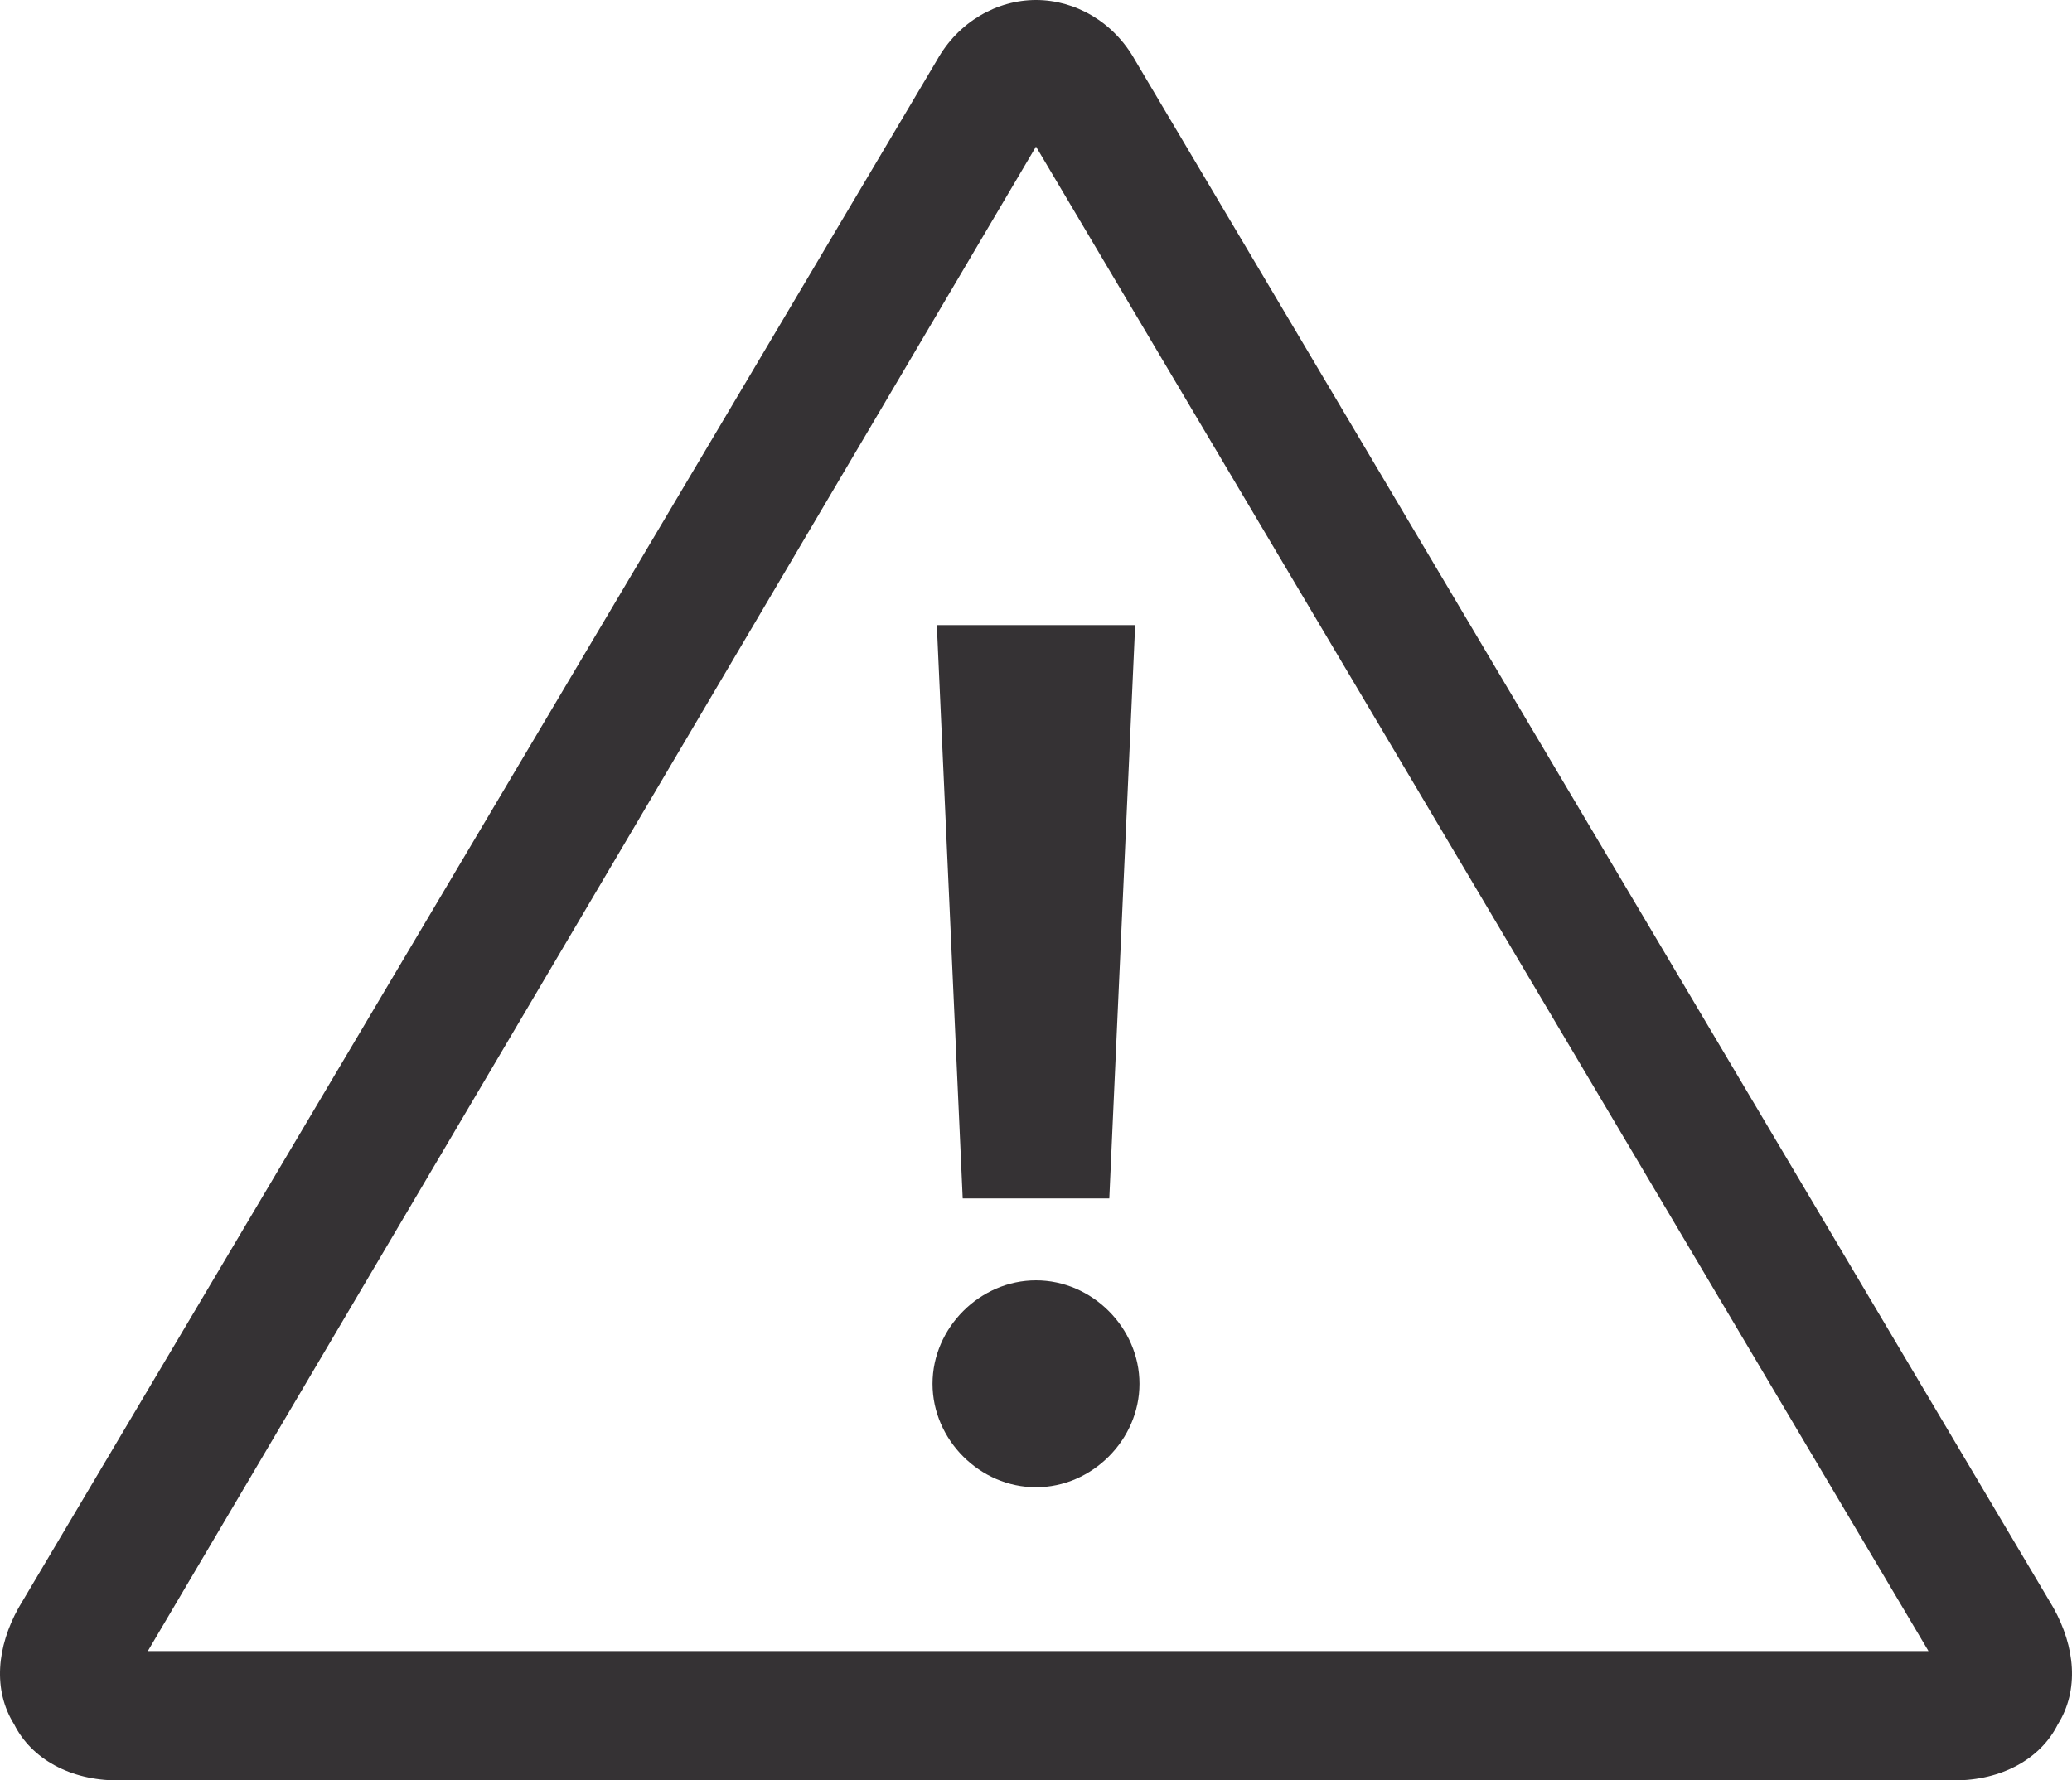
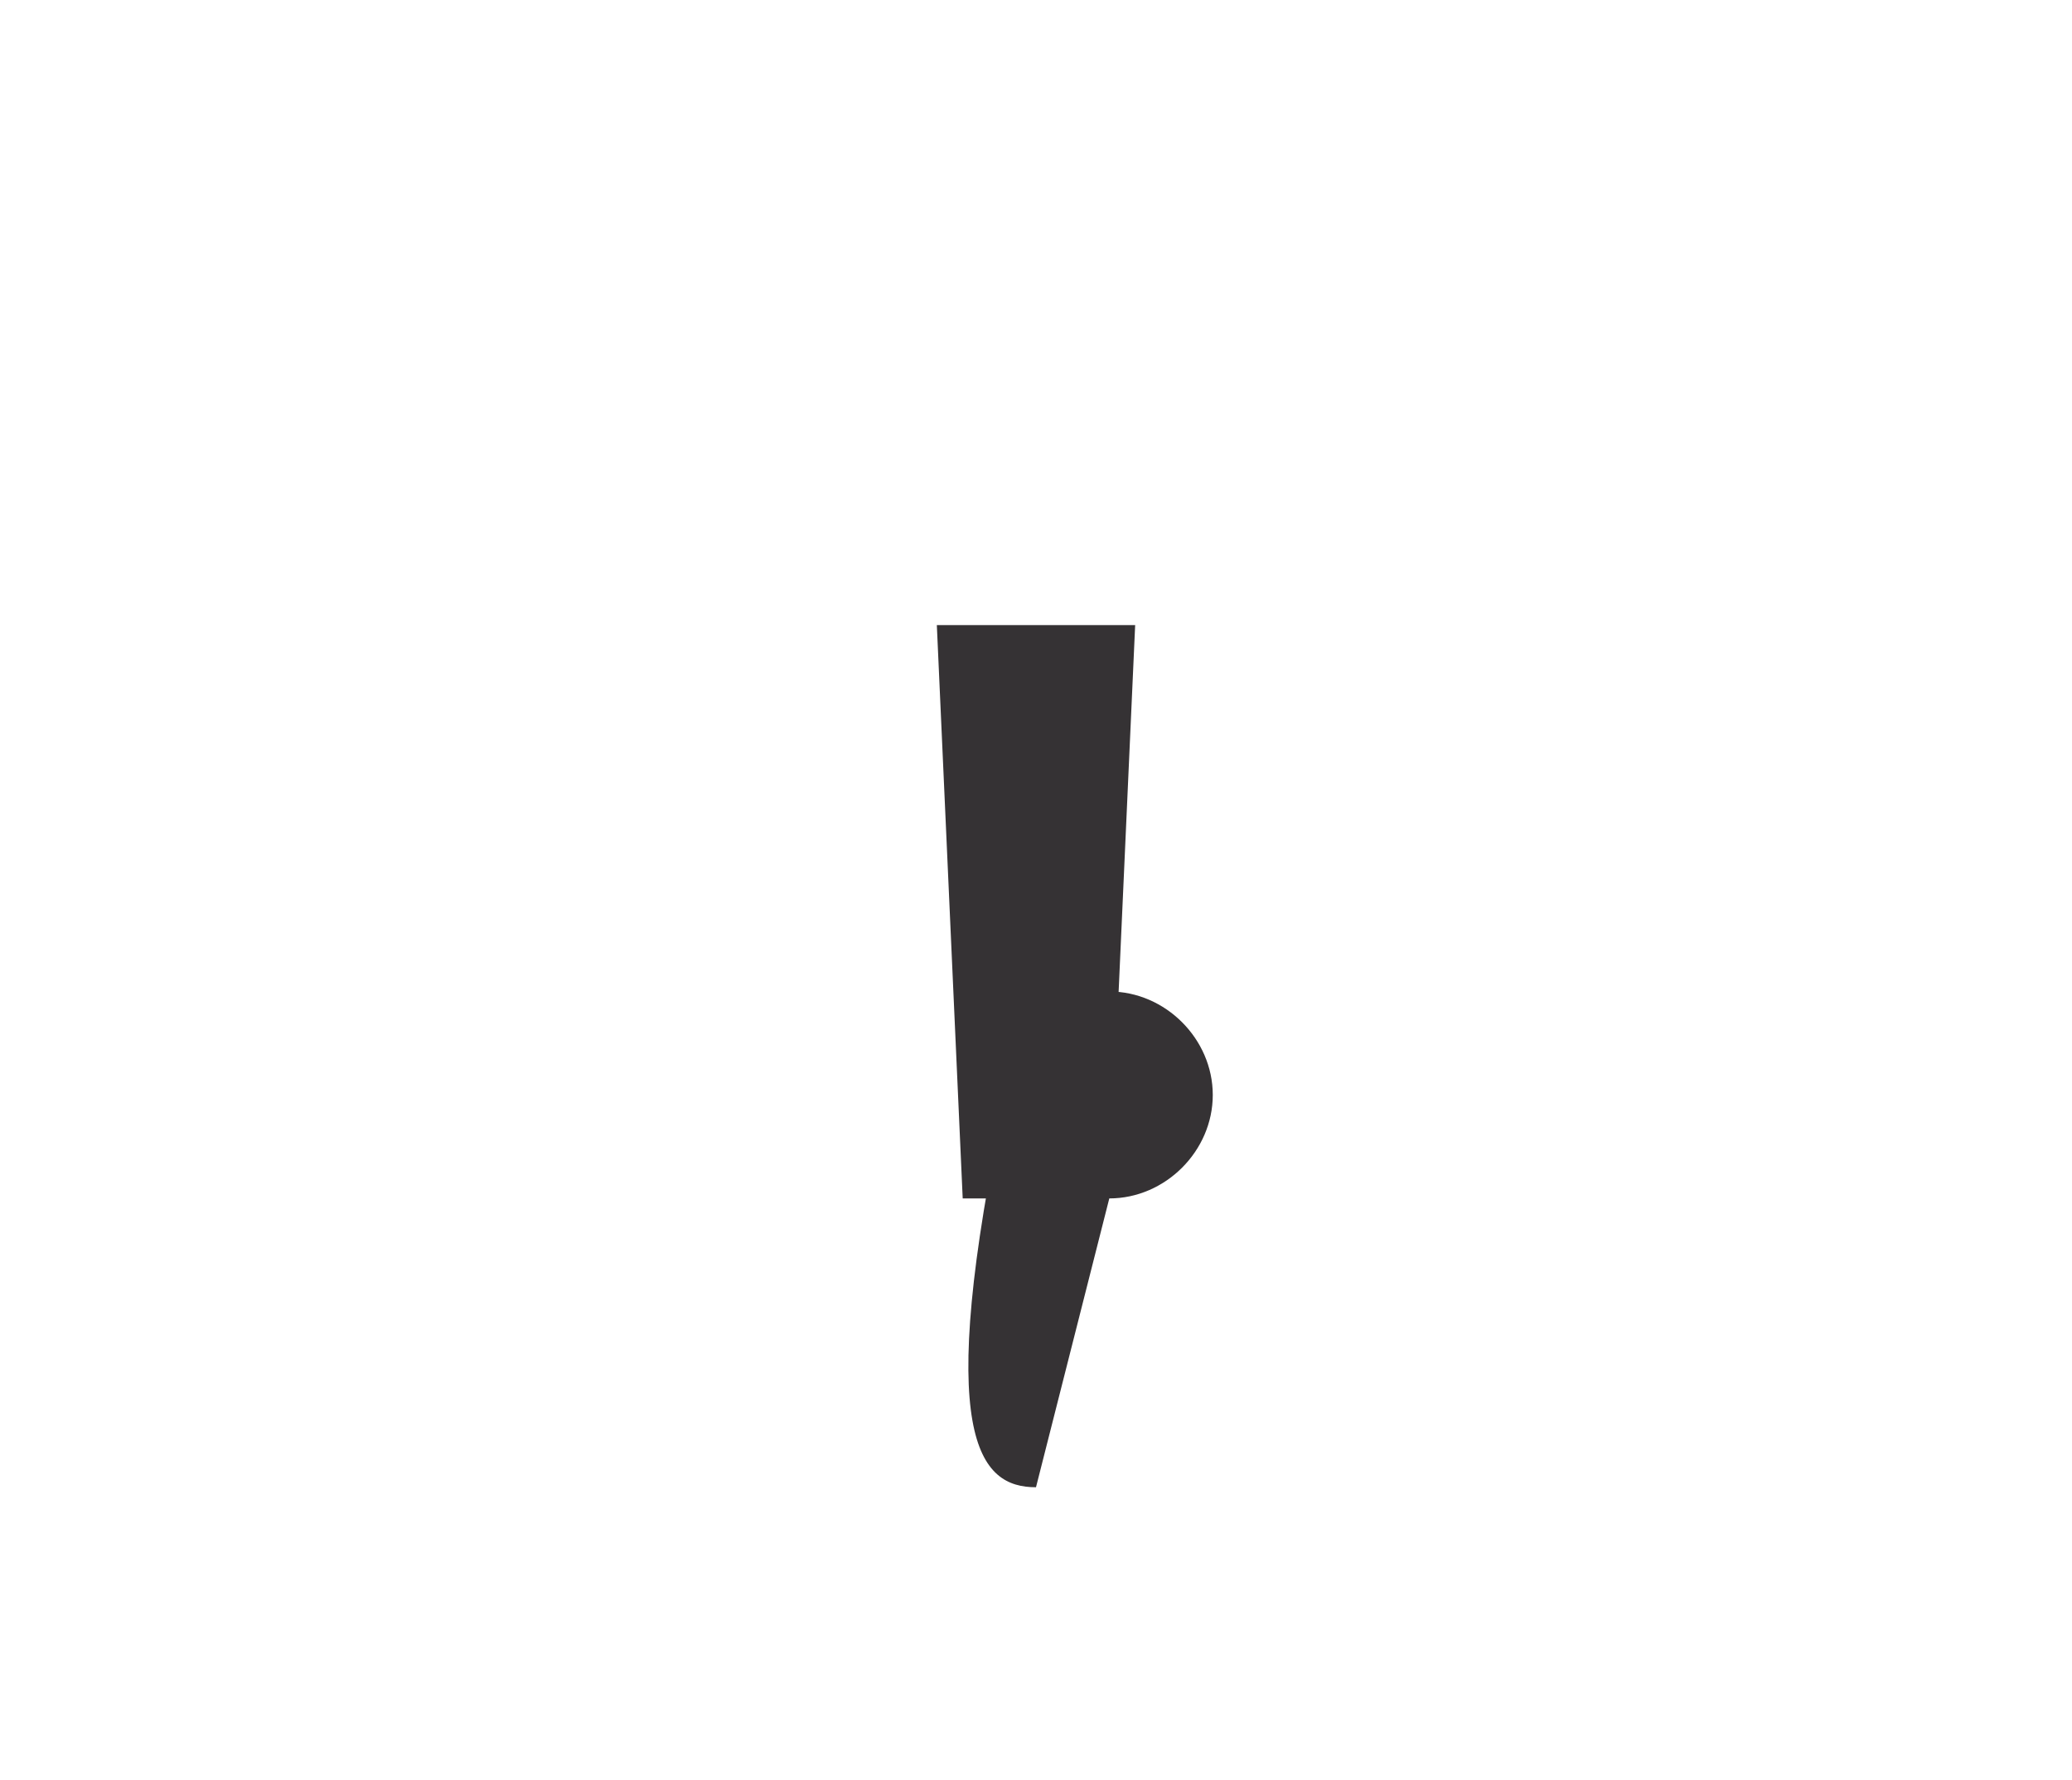
<svg xmlns="http://www.w3.org/2000/svg" xmlns:ns1="http://www.bohemiancoding.com/sketch/ns" version="1.1" id="Layer_1" x="0px" y="0px" width="600.228px" height="515.828px" viewBox="0 276.172 600.228 515.828" enable-background="new 0 276.172 600.228 515.828" xml:space="preserve">
  <title>! + Triangle 1</title>
  <desc>Created with Sketch.</desc>
  <g id="Icons-etc" ns1:type="MSPage">
    <g id="Landscape" transform="translate(-339, -372)" ns1:type="MSArtboardGroup">
      <g id="_x21_-_x2B_-Triangle-1" transform="translate(341, 374)" ns1:type="MSLayerGroup">
-         <path id="_x21_" ns1:type="MSShapeGroup" fill="#353234" d="M319.347,621.388l7.493-166.113h-57.453l7.494,166.113H319.347z      M298.113,705.069c16.237,0,29.976-13.738,29.976-29.975c0-16.237-13.738-29.977-29.976-29.977     c-16.236,0-29.975,13.739-29.975,29.977C268.138,691.331,281.877,705.069,298.113,705.069L298.113,705.069z" />
+         <path id="_x21_" ns1:type="MSShapeGroup" fill="#353234" d="M319.347,621.388l7.493-166.113h-57.453l7.494,166.113H319.347z      c16.237,0,29.976-13.738,29.976-29.975c0-16.237-13.738-29.977-29.976-29.977     c-16.236,0-29.975,13.739-29.975,29.977C268.138,691.331,281.877,705.069,298.113,705.069L298.113,705.069z" />
        <g id="Triangle-1">
-           <path fill="#353234" d="M564.146,790H32.081c-13.739,0-24.979-6.245-29.976-16.236c-6.245-9.991-4.996-22.481,1.249-33.723      l266.033-448.384c6.245-11.24,17.486-17.485,28.726-17.485c11.241,0,22.482,6.245,28.727,17.485l266.033,448.384      c6.244,11.241,7.494,23.73,1.249,33.723C589.126,783.755,577.885,790,564.146,790z M40.824,752.53h515.829L298.113,316.637      L40.824,752.53z" />
-         </g>
+           </g>
      </g>
    </g>
  </g>
</svg>